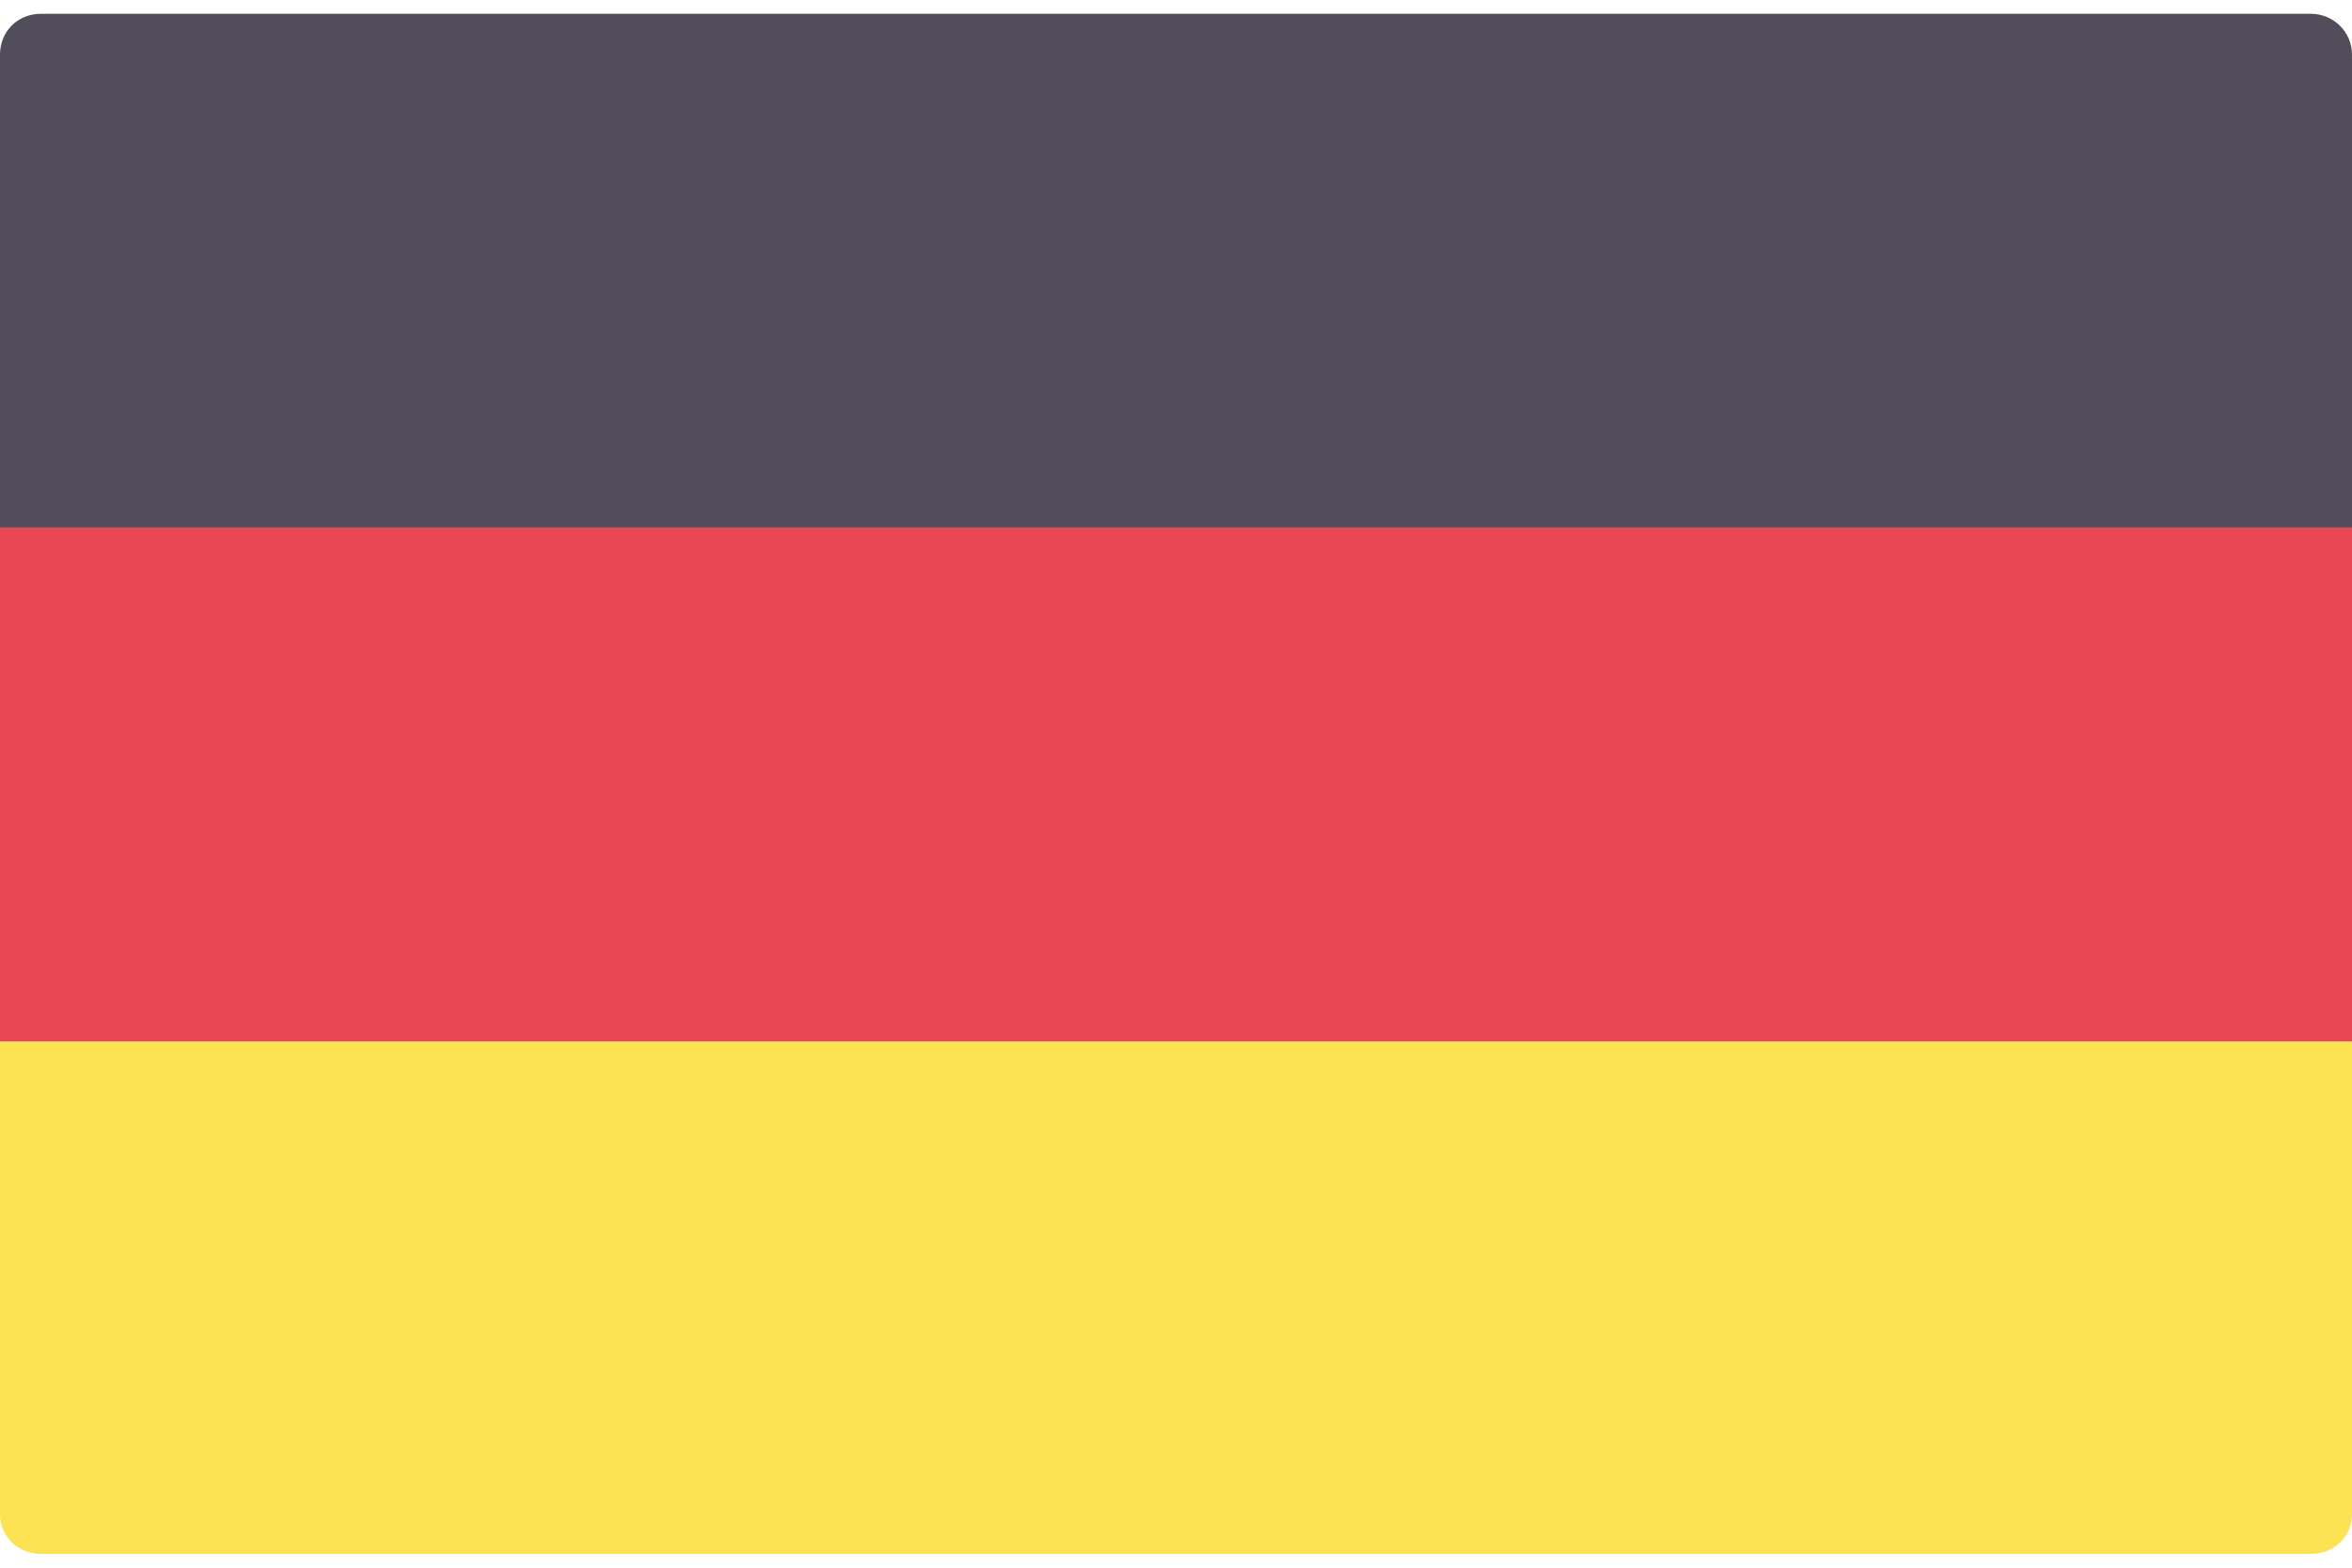
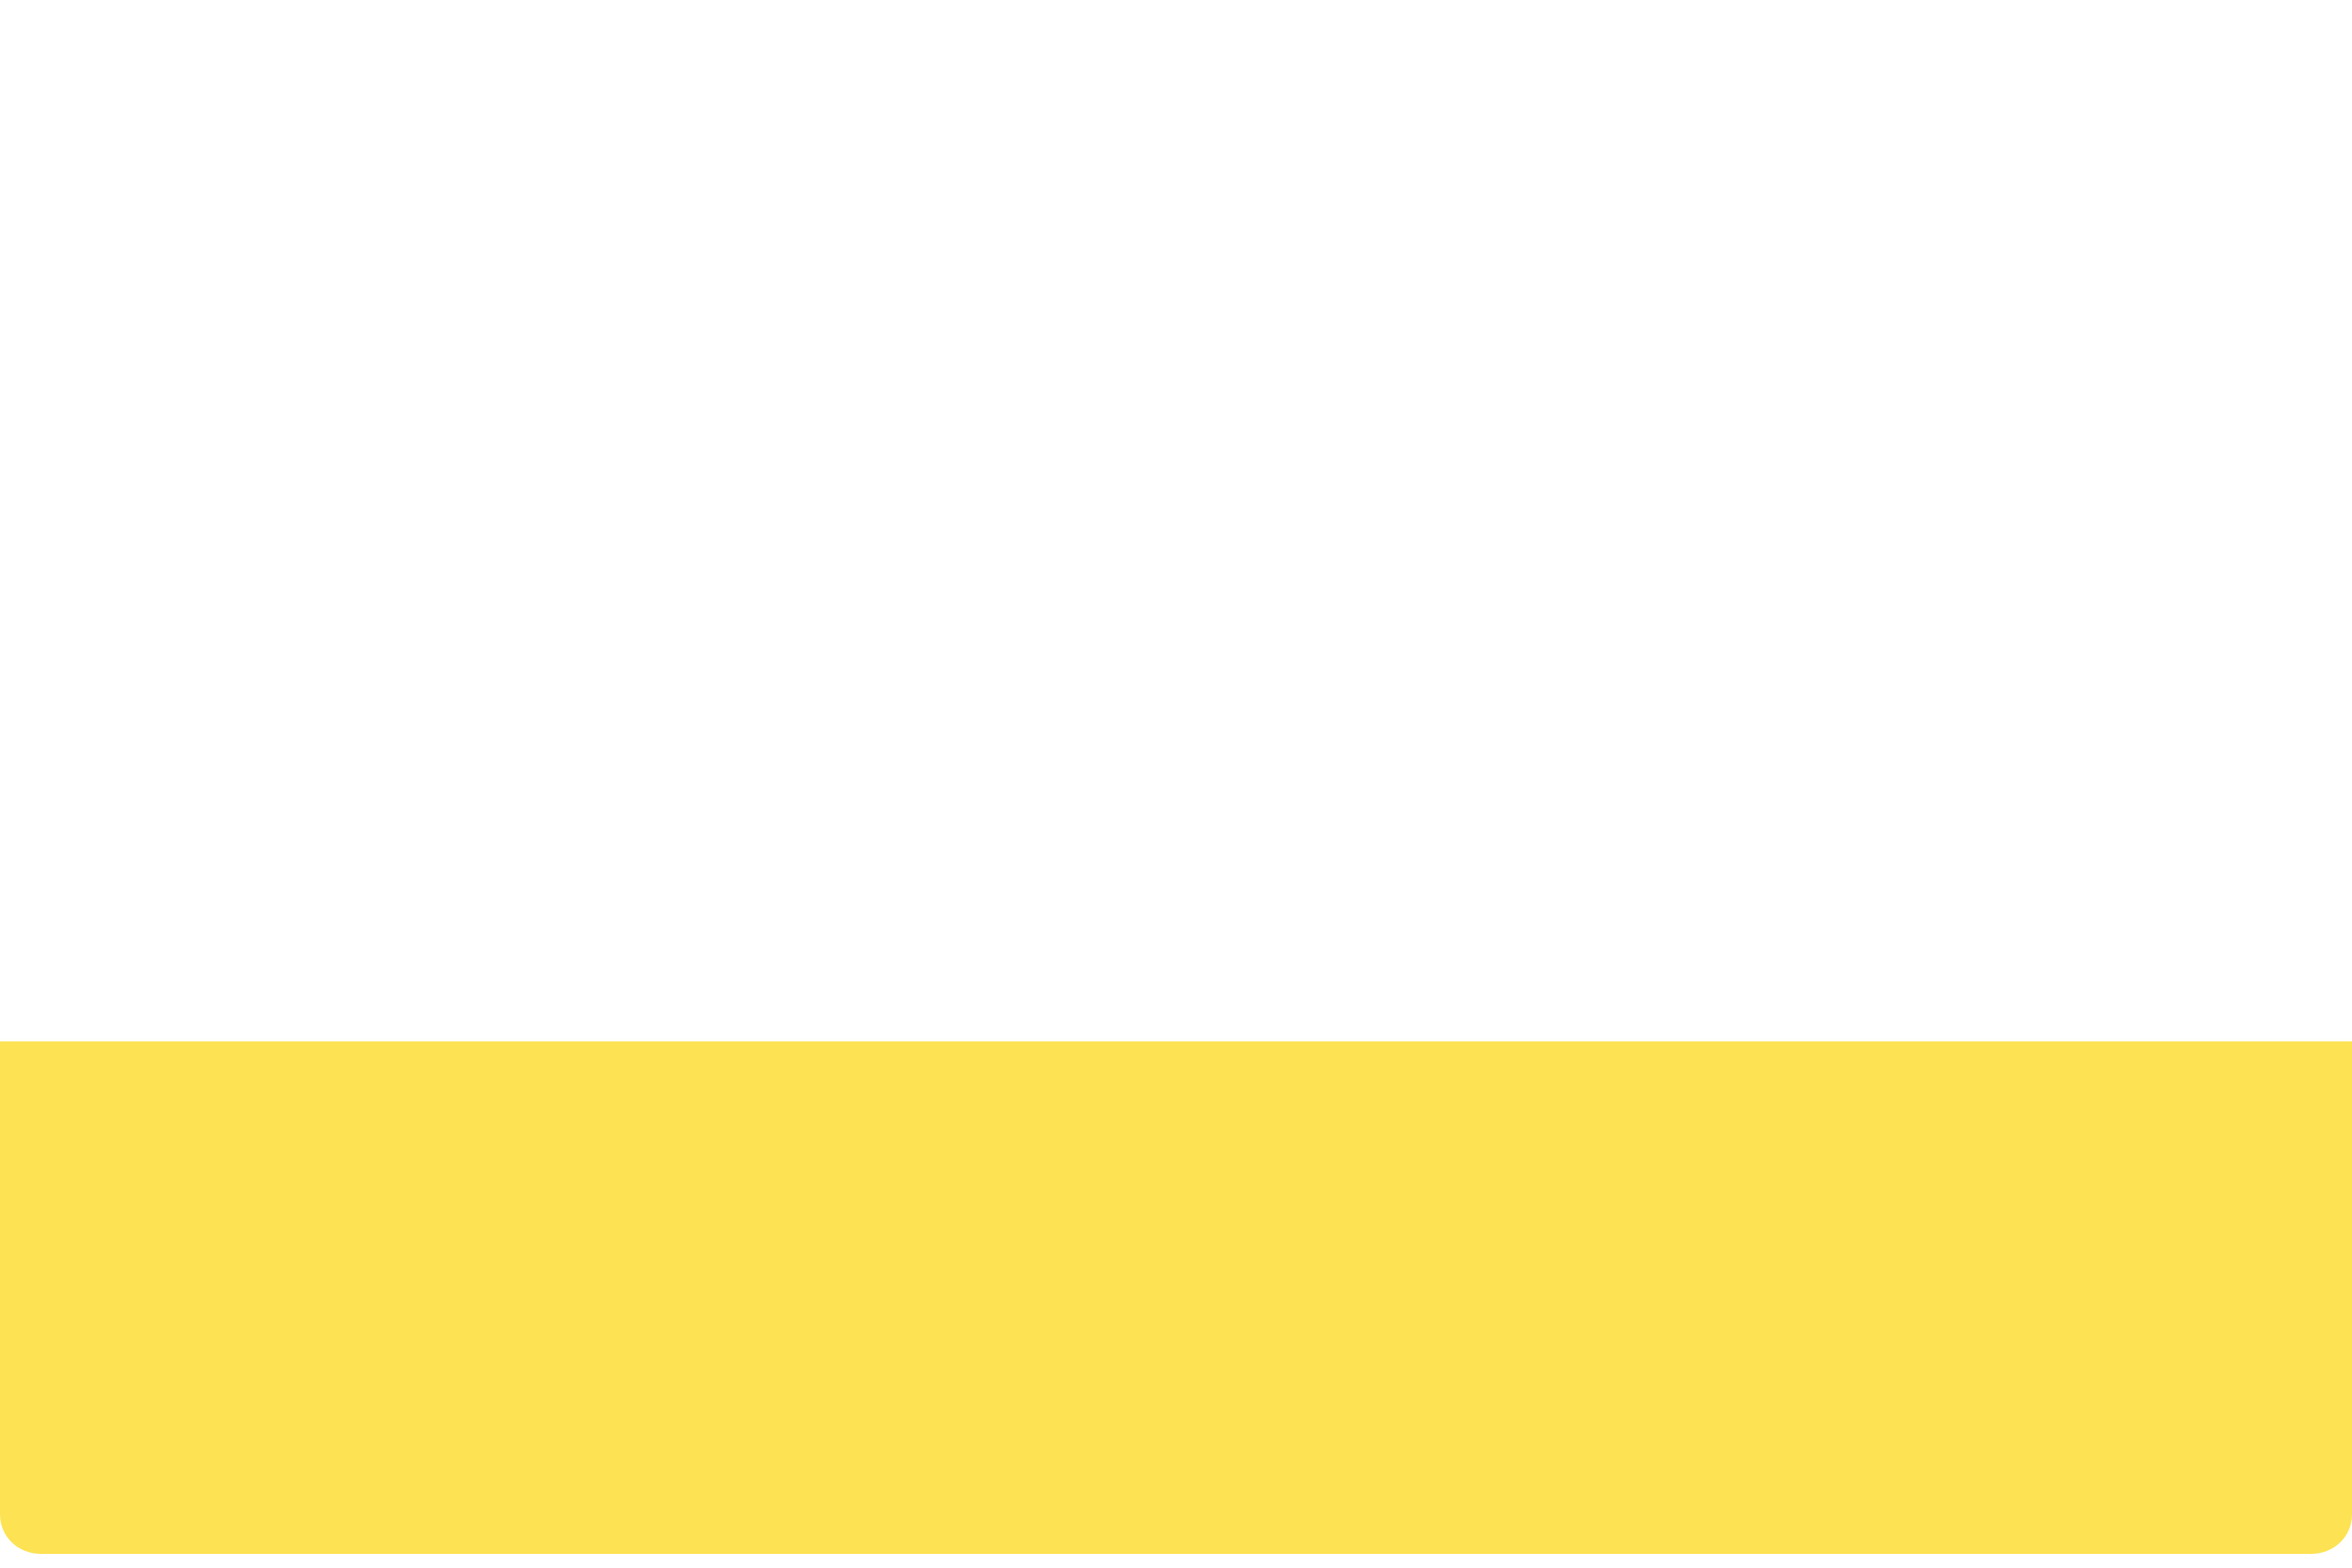
<svg xmlns="http://www.w3.org/2000/svg" xml:space="preserve" width="30px" height="20px" version="1.1" style="shape-rendering:geometricPrecision; text-rendering:geometricPrecision; image-rendering:optimizeQuality; fill-rule:evenodd; clip-rule:evenodd" viewBox="0 0 1730 1133">
  <defs>
    <style type="text/css">
   
    .fil2 {fill:#E84854;fill-rule:nonzero}
    .fil1 {fill:#FDE253;fill-rule:nonzero}
    .fil0 {fill:#514D5B;fill-rule:nonzero}
   
  </style>
  </defs>
  <g id="Capa_x0020_1">
    <g id="_3215222707280">
-       <path class="fil0" d="M1730 378l-1730 0 0 -348c0,-17 13,-30 30,-30l1670 0c16,0 30,13 30,30l0 348z" />
      <path class="fil1" d="M1700 1133l-1670 0c-17,0 -30,-13 -30,-29l0 -348 1730 0 0 348c0,16 -13,29 -30,29z" />
-       <polygon class="fil2" points="0,756 1730,756 1730,378 0,378 " />
    </g>
  </g>
</svg>